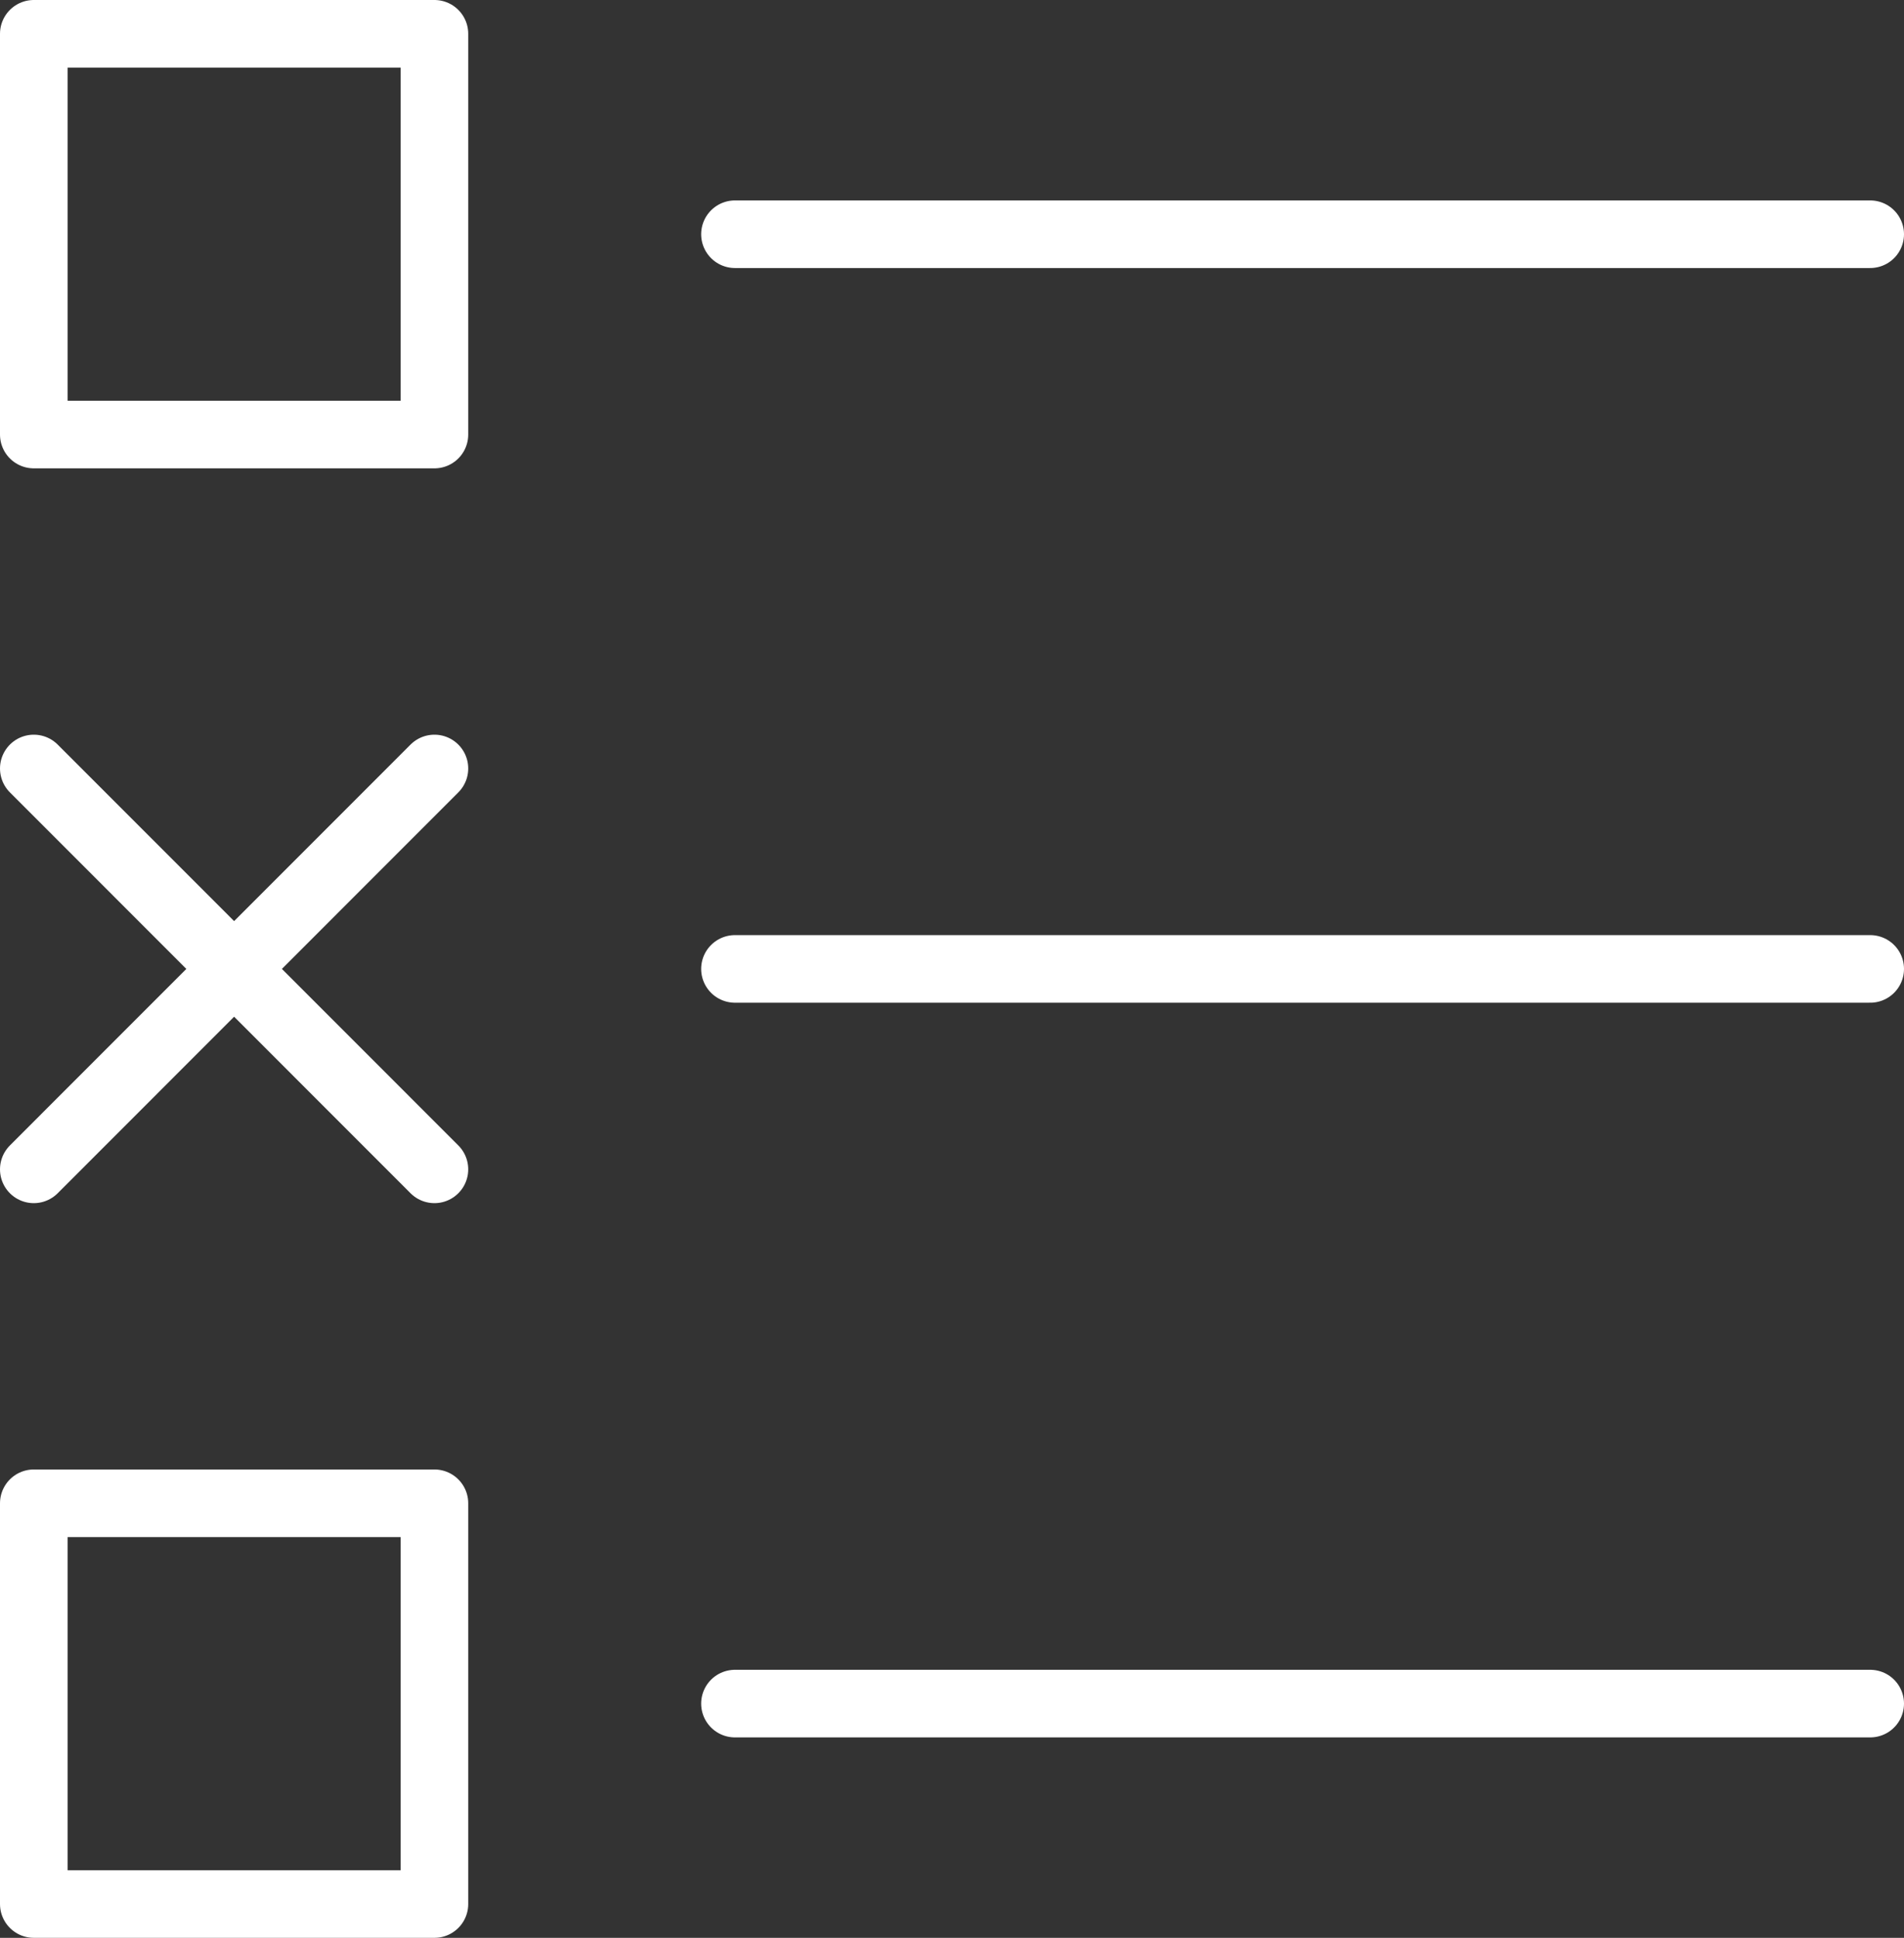
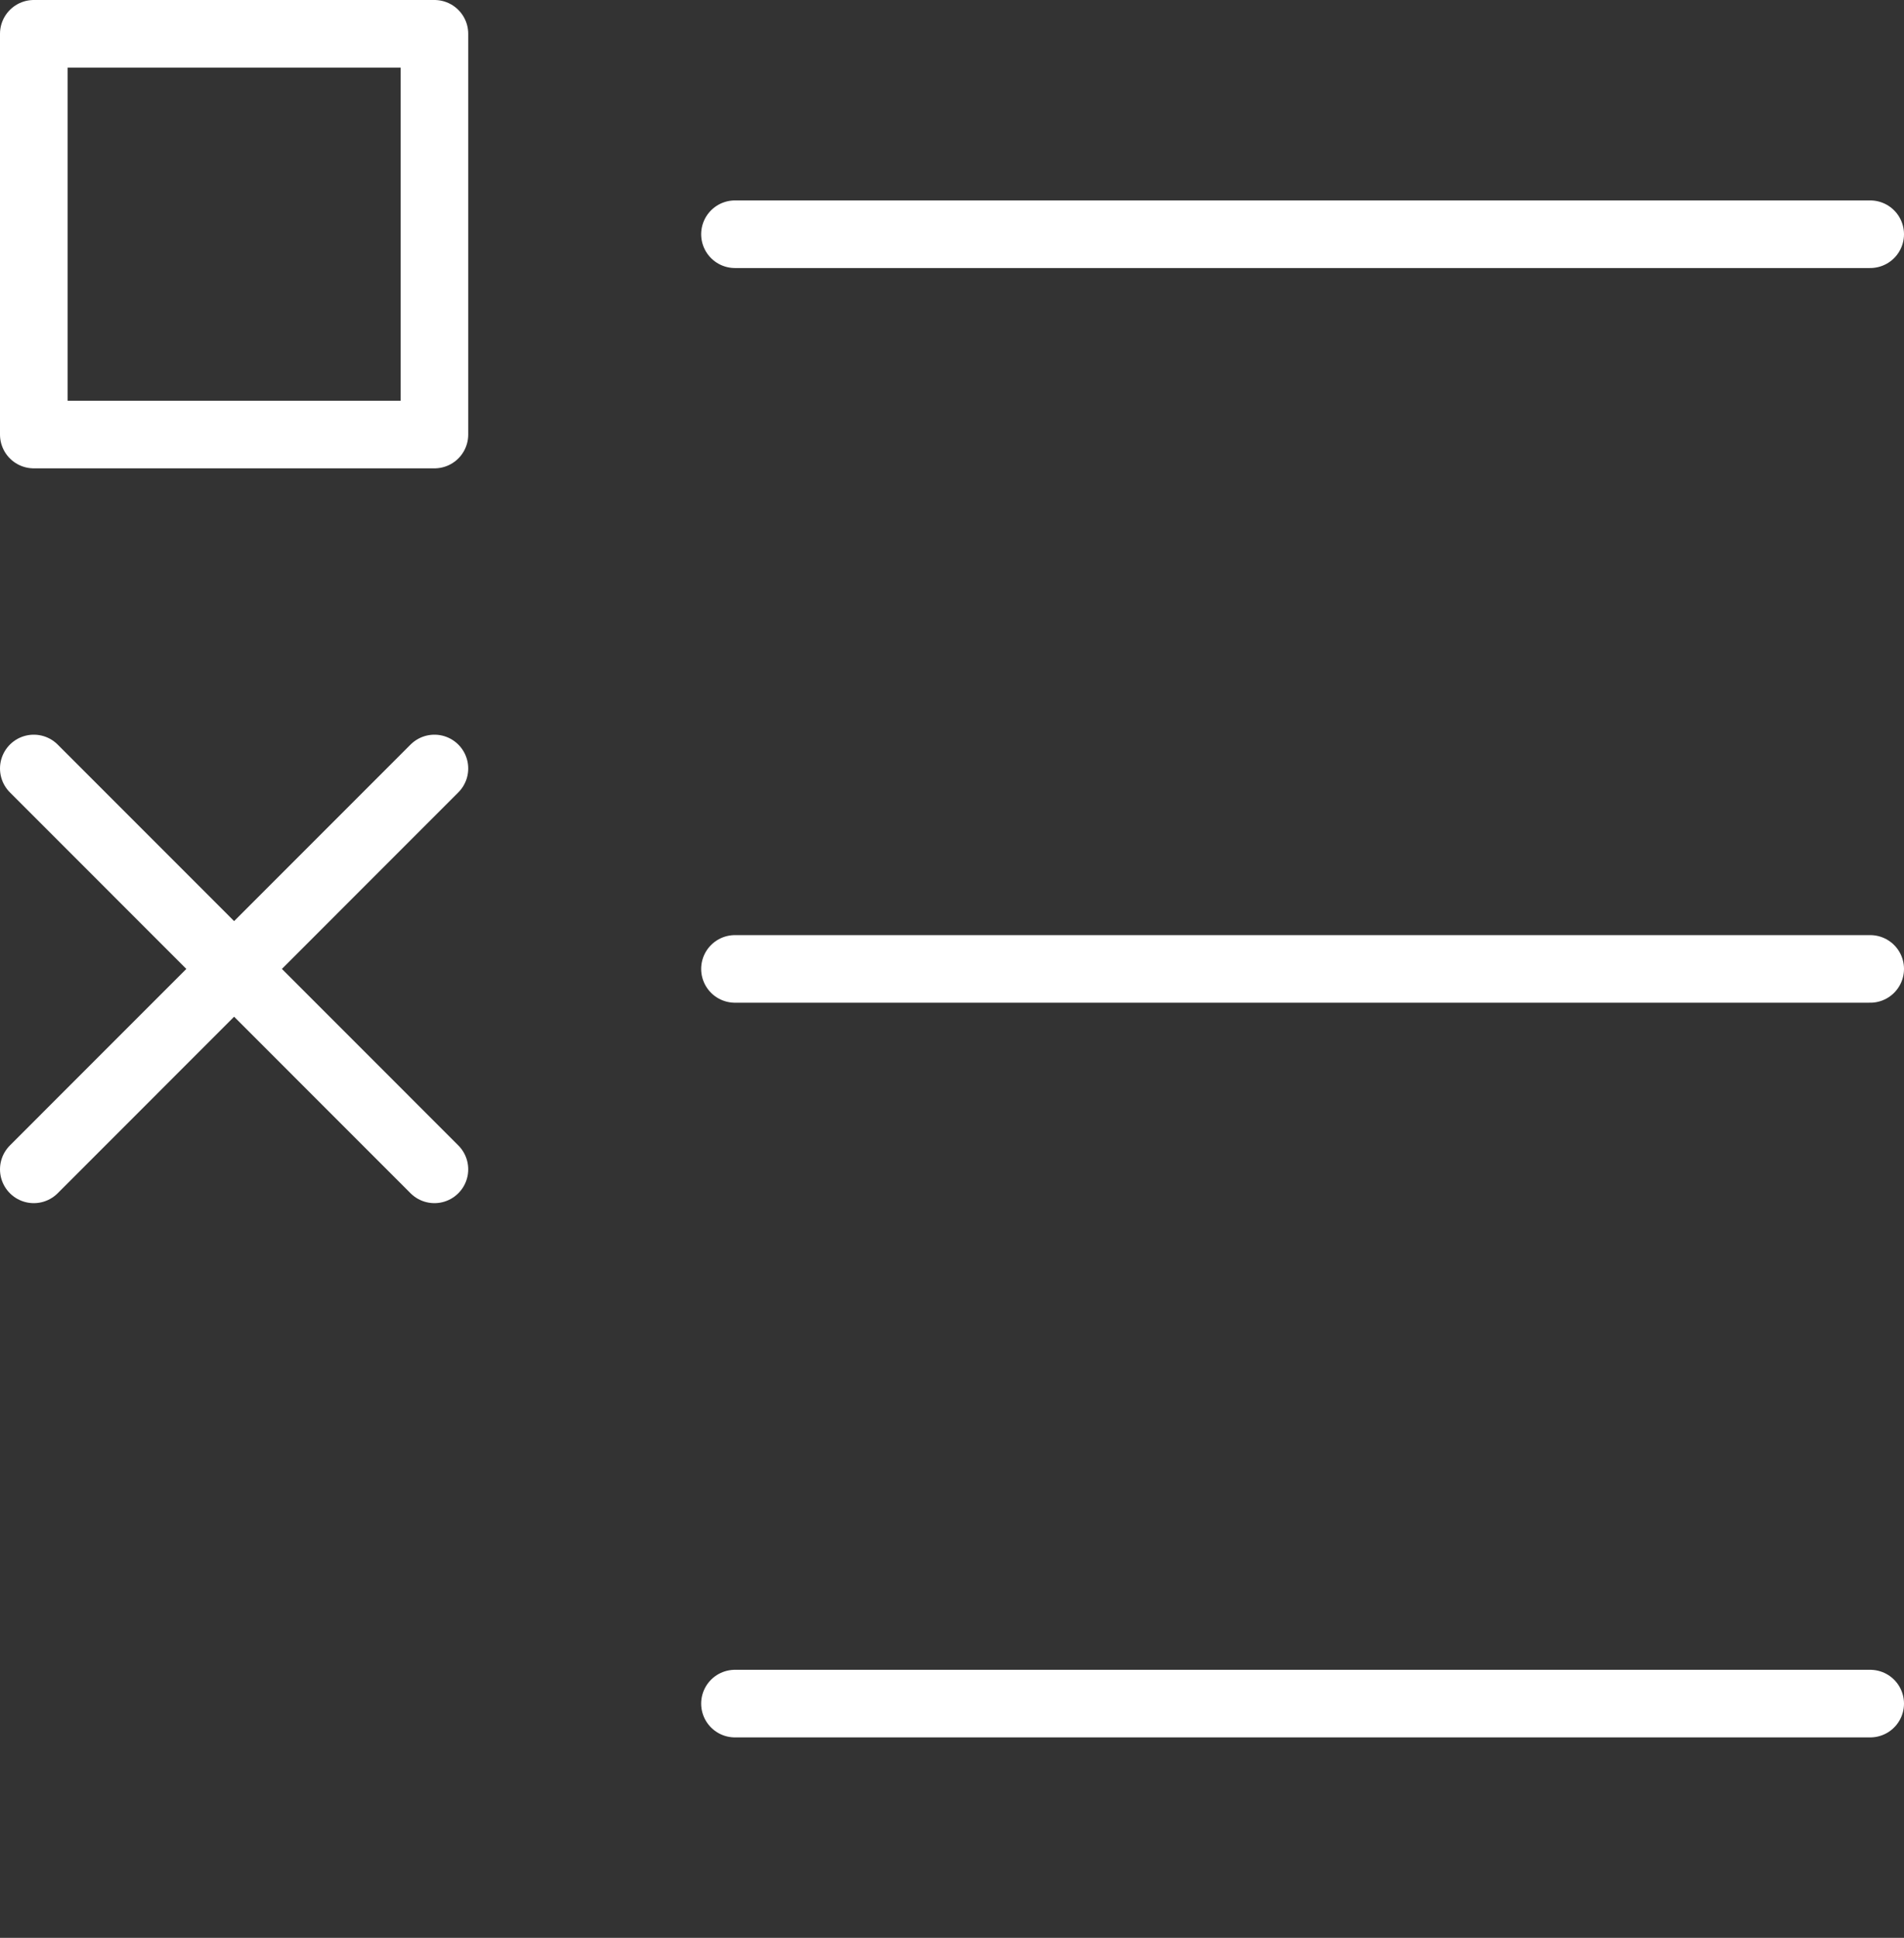
<svg xmlns="http://www.w3.org/2000/svg" width="169.04" height="172" viewBox="0 0 169.04 172">
  <rect x="0" y="0" width="169.04" height="172" fill="#333333" stroke="none" />
  <defs>
    <style>.a{fill:none;stroke:#fff;stroke-linecap:round;stroke-linejoin:round;stroke-width:6px;}</style>
  </defs>
  <line class="a" x1="65.25" y1="20.79" x2="166.04" y2="20.79" />
  <line class="a" x1="65.25" y1="86" x2="166.04" y2="86" />
  <line class="a" x1="65.25" y1="151.21" x2="166.04" y2="151.21" />
  <rect class="a" x="3" y="3" width="35.57" height="35.57" />
-   <rect class="a" x="3" y="133.43" width="35.57" height="35.57" />
  <line class="a" x1="3" y1="68.21" x2="38.57" y2="103.79" />
  <line class="a" x1="38.57" y1="68.21" x2="3" y2="103.79" />
</svg>